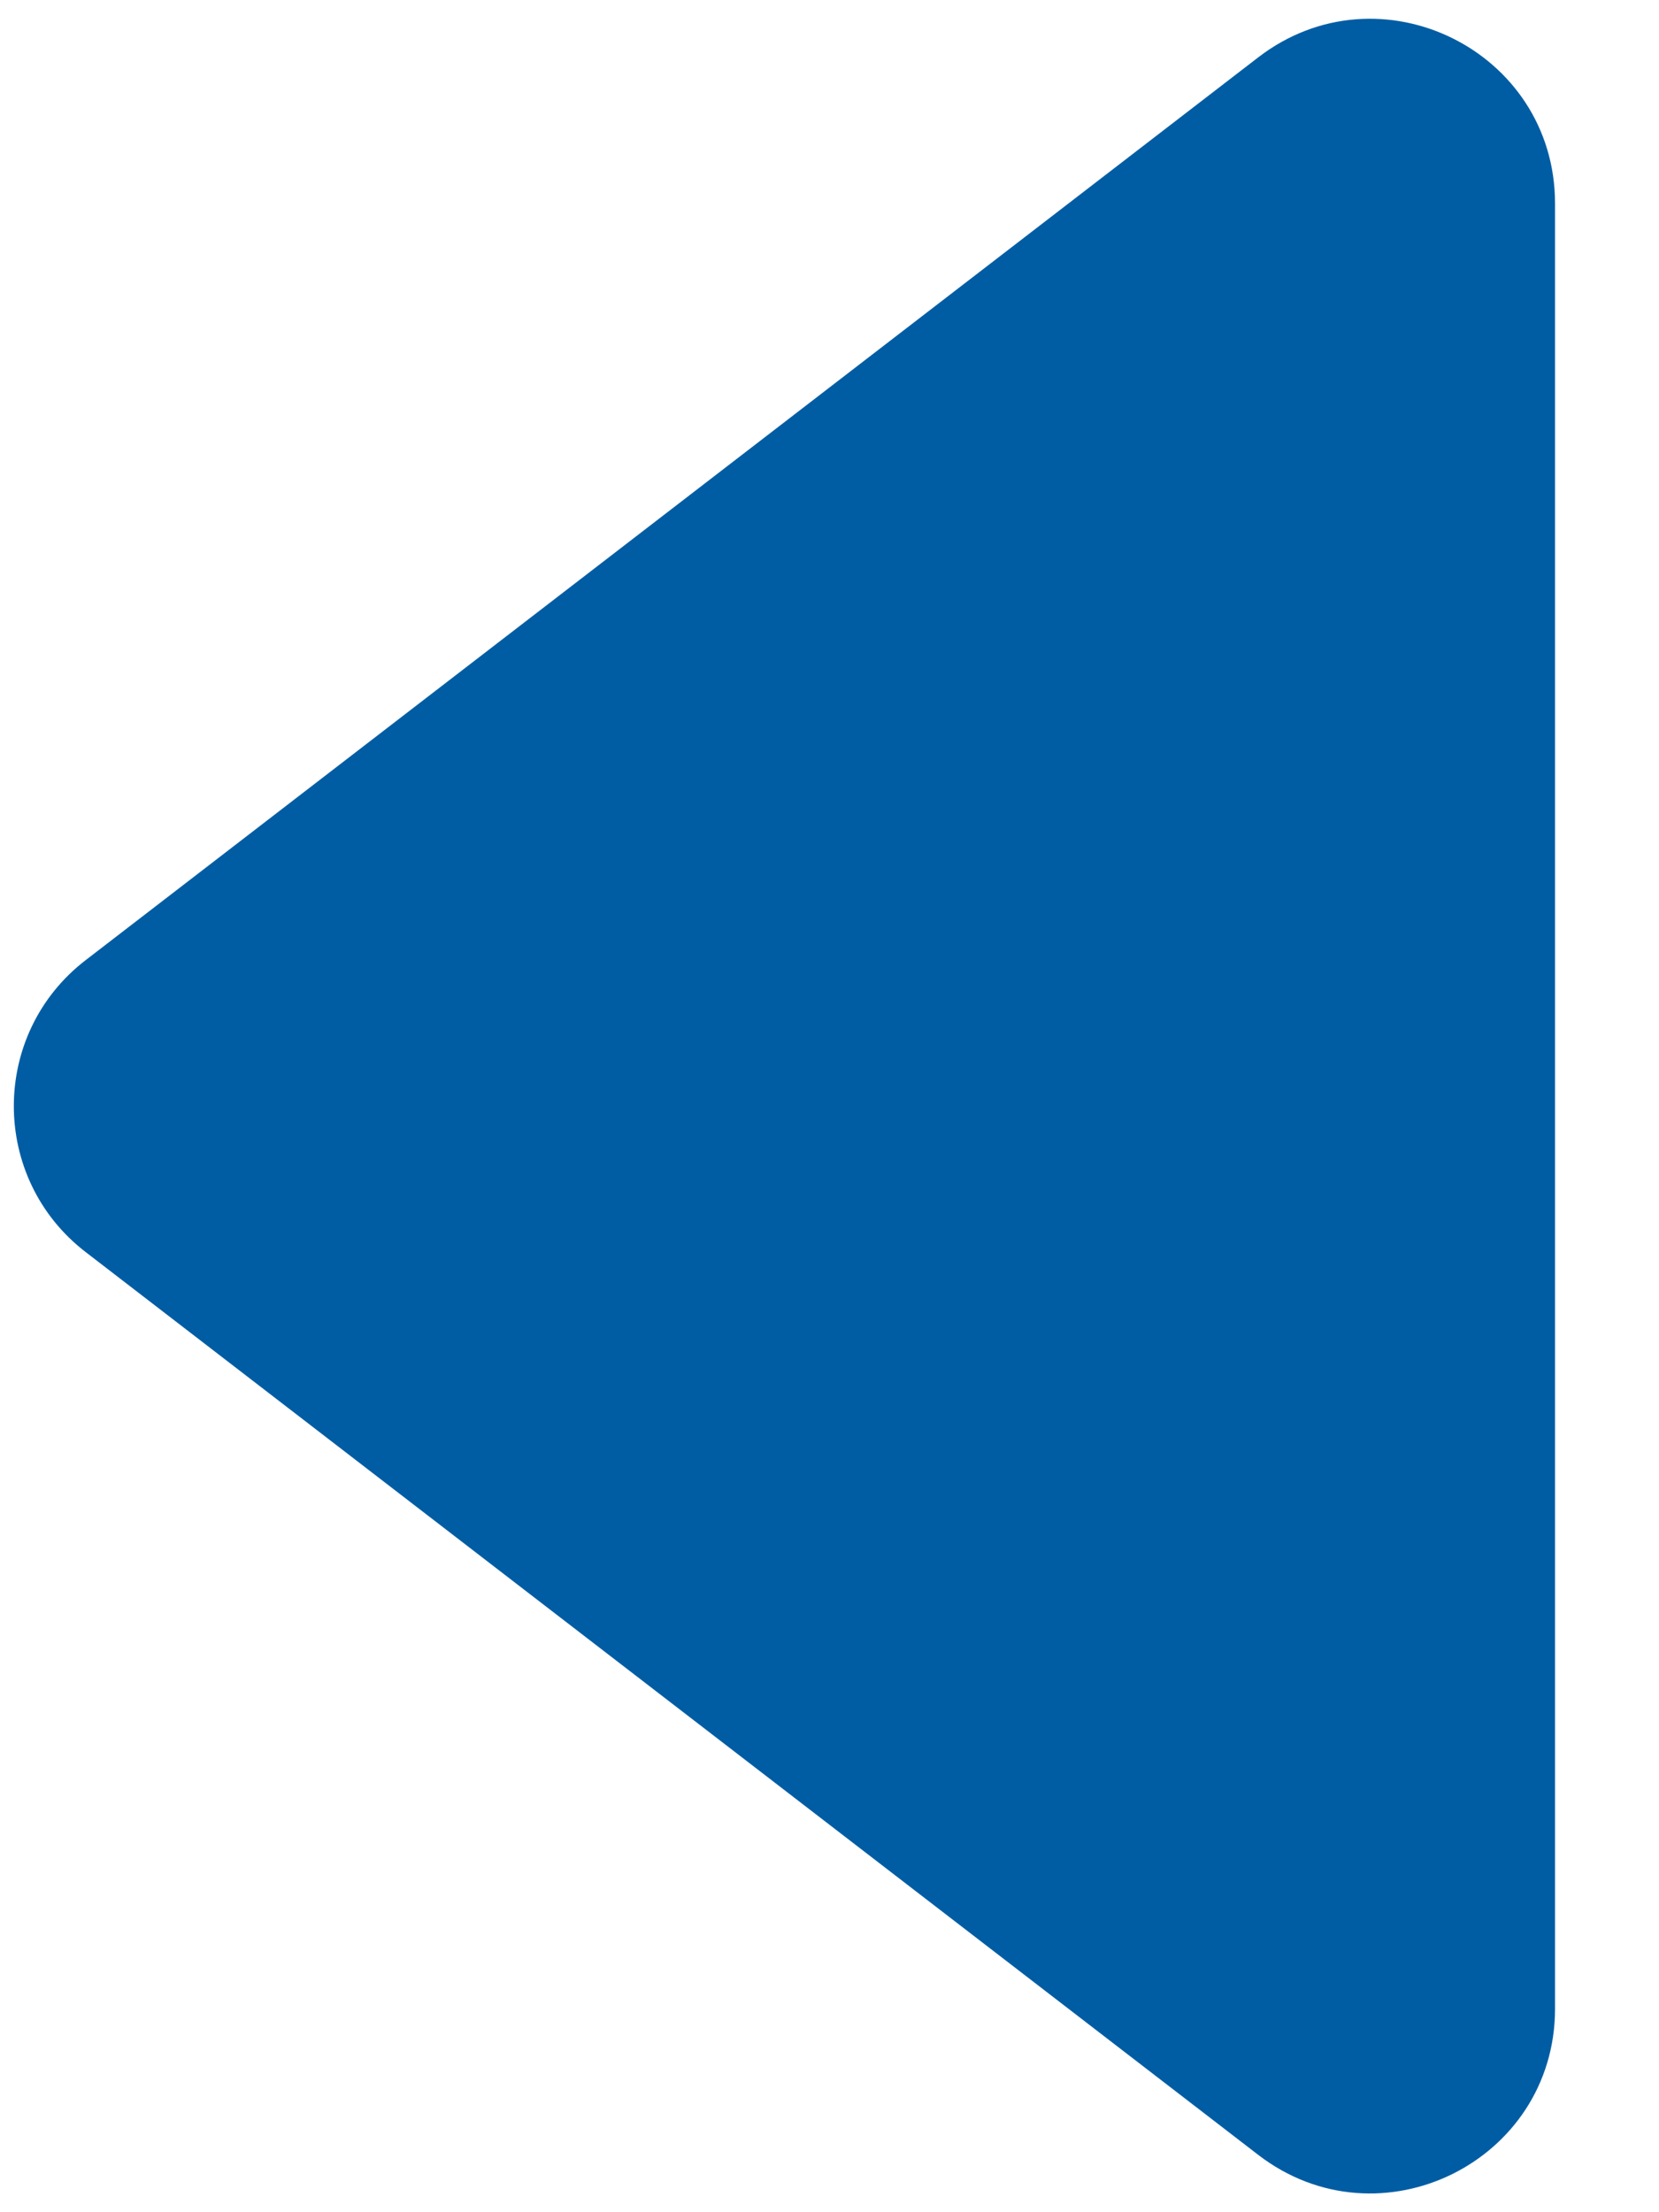
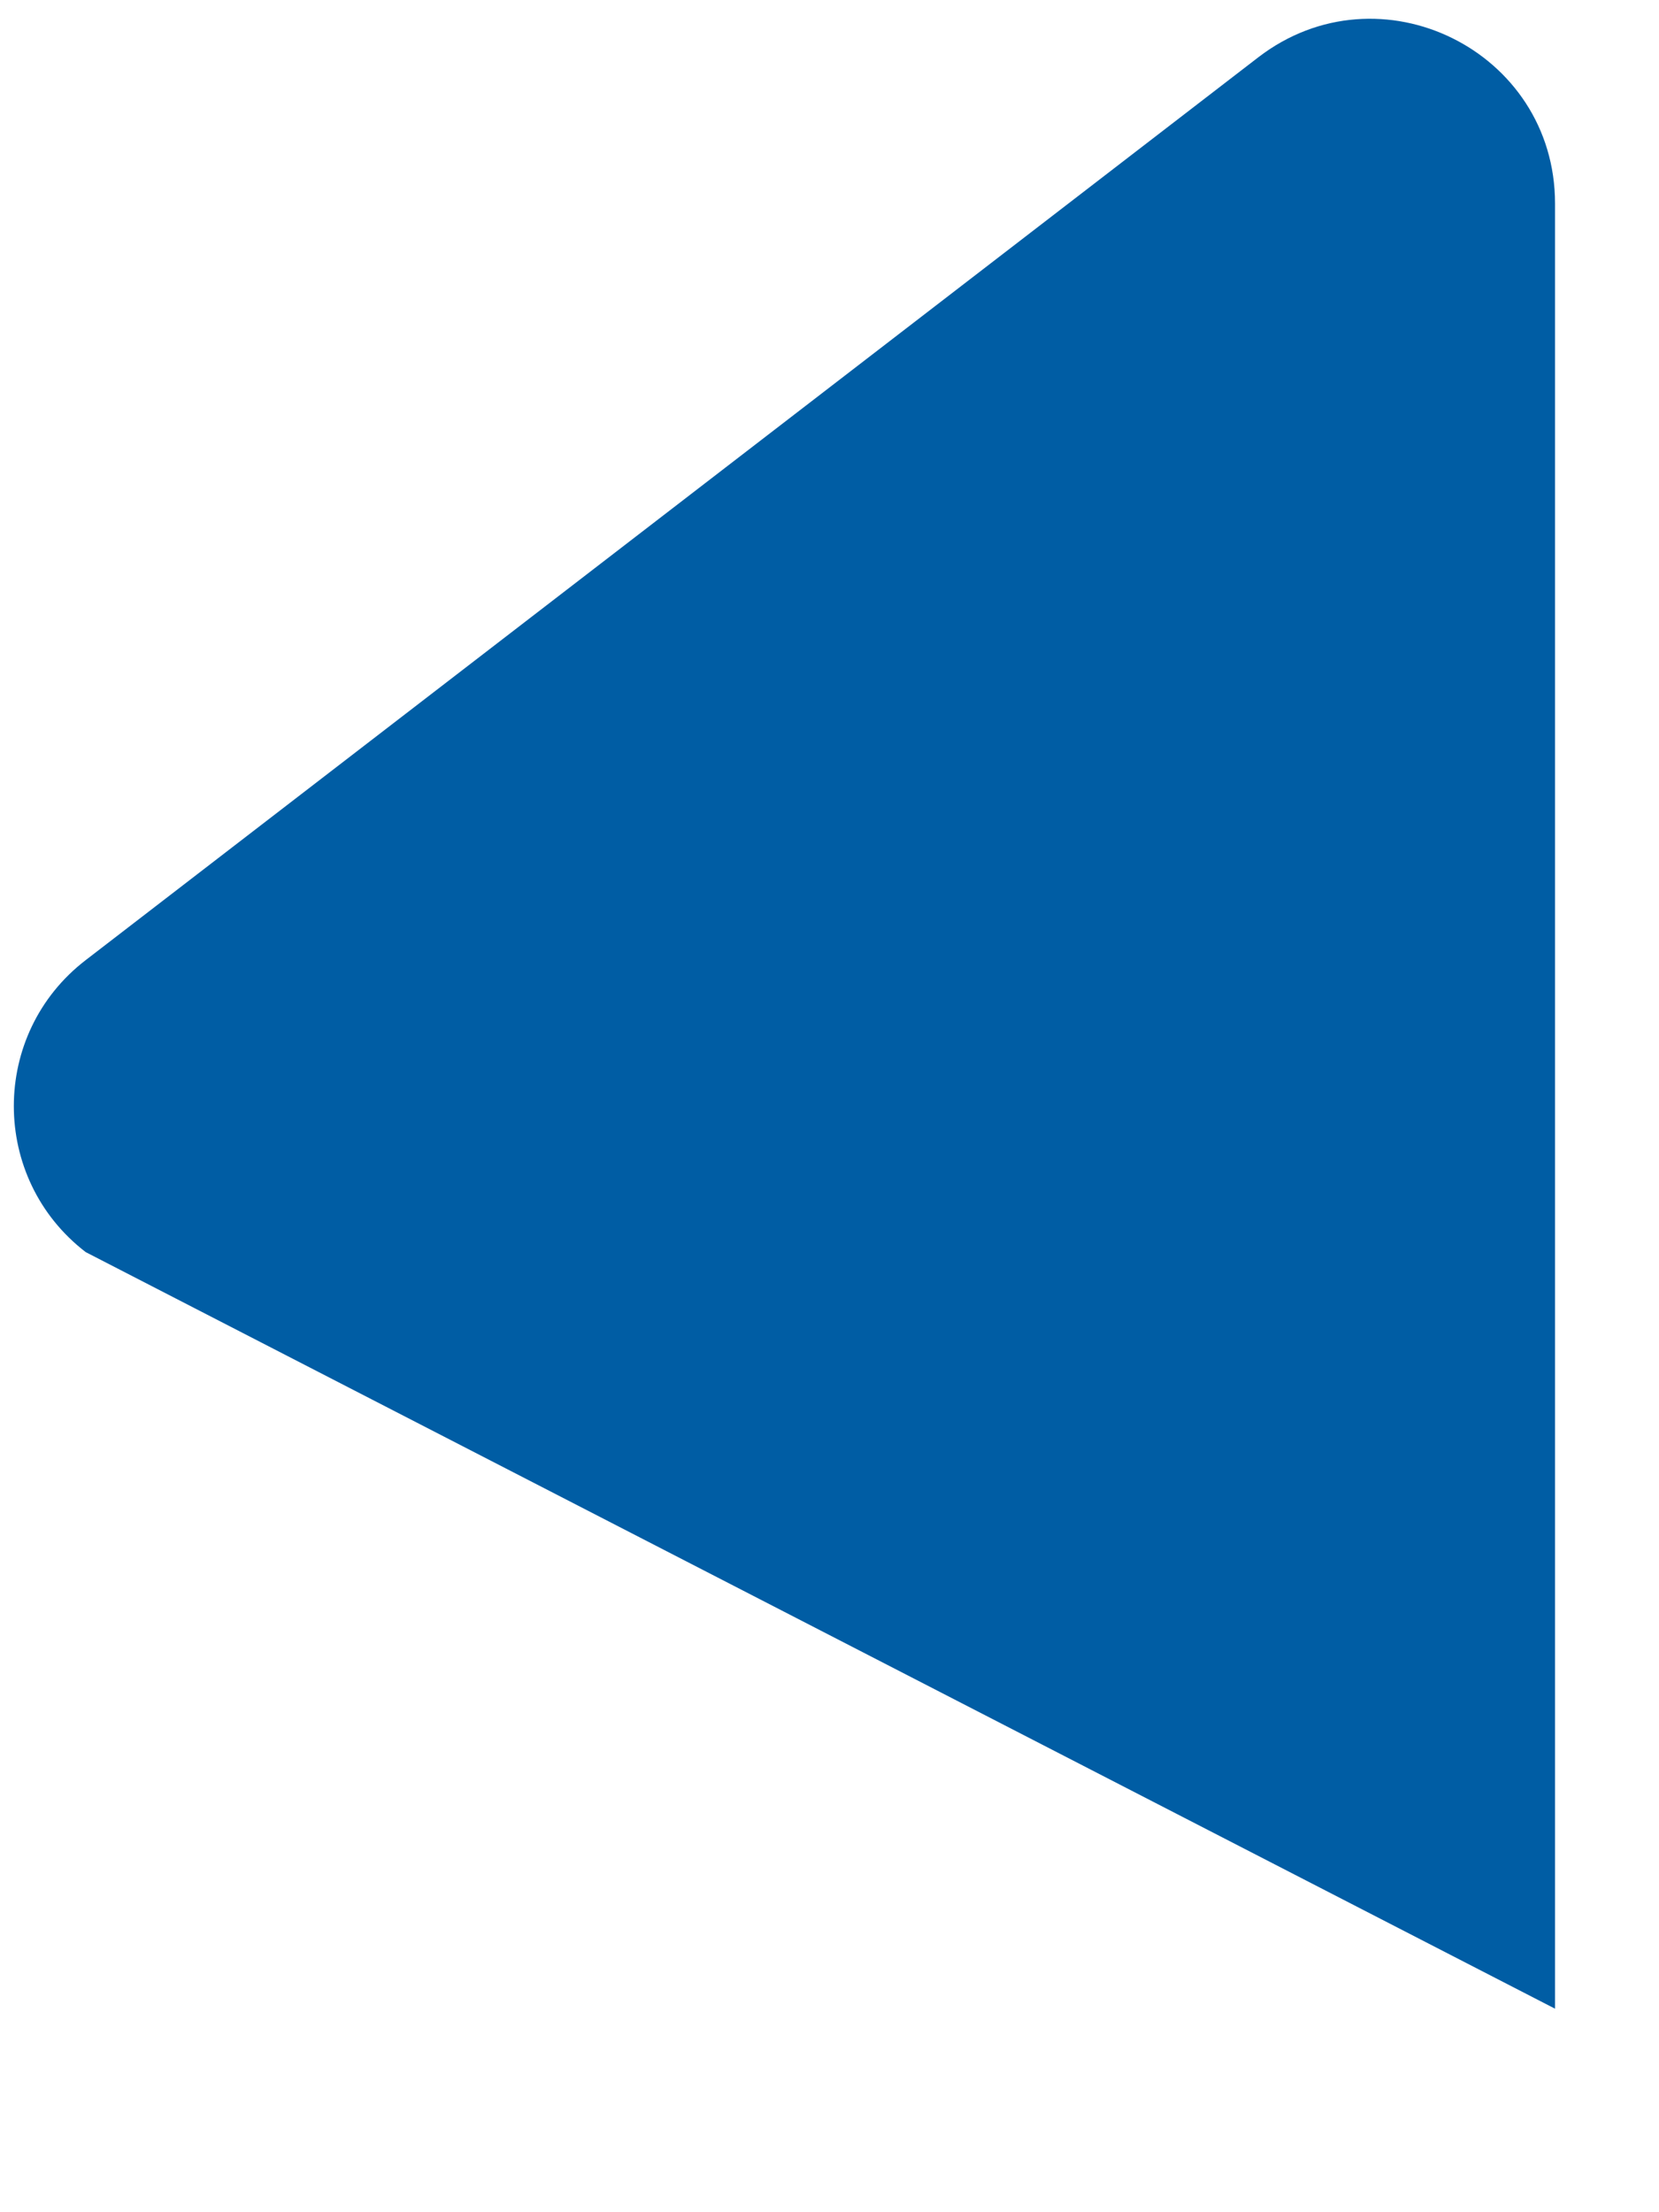
<svg xmlns="http://www.w3.org/2000/svg" fill="none" viewBox="0 0 9 12" height="12" width="9">
-   <path fill="#005DA4" d="M0.465 6.792C-0.055 6.392 -0.055 5.608 0.465 5.208L6.826 0.311C7.484 -0.195 8.436 0.274 8.436 1.104L8.436 10.896C8.436 11.726 7.484 12.195 6.826 11.689L0.465 6.792Z" />
+   <path fill="#005DA4" d="M0.465 6.792C-0.055 6.392 -0.055 5.608 0.465 5.208L6.826 0.311C7.484 -0.195 8.436 0.274 8.436 1.104L8.436 10.896L0.465 6.792Z" />
</svg>